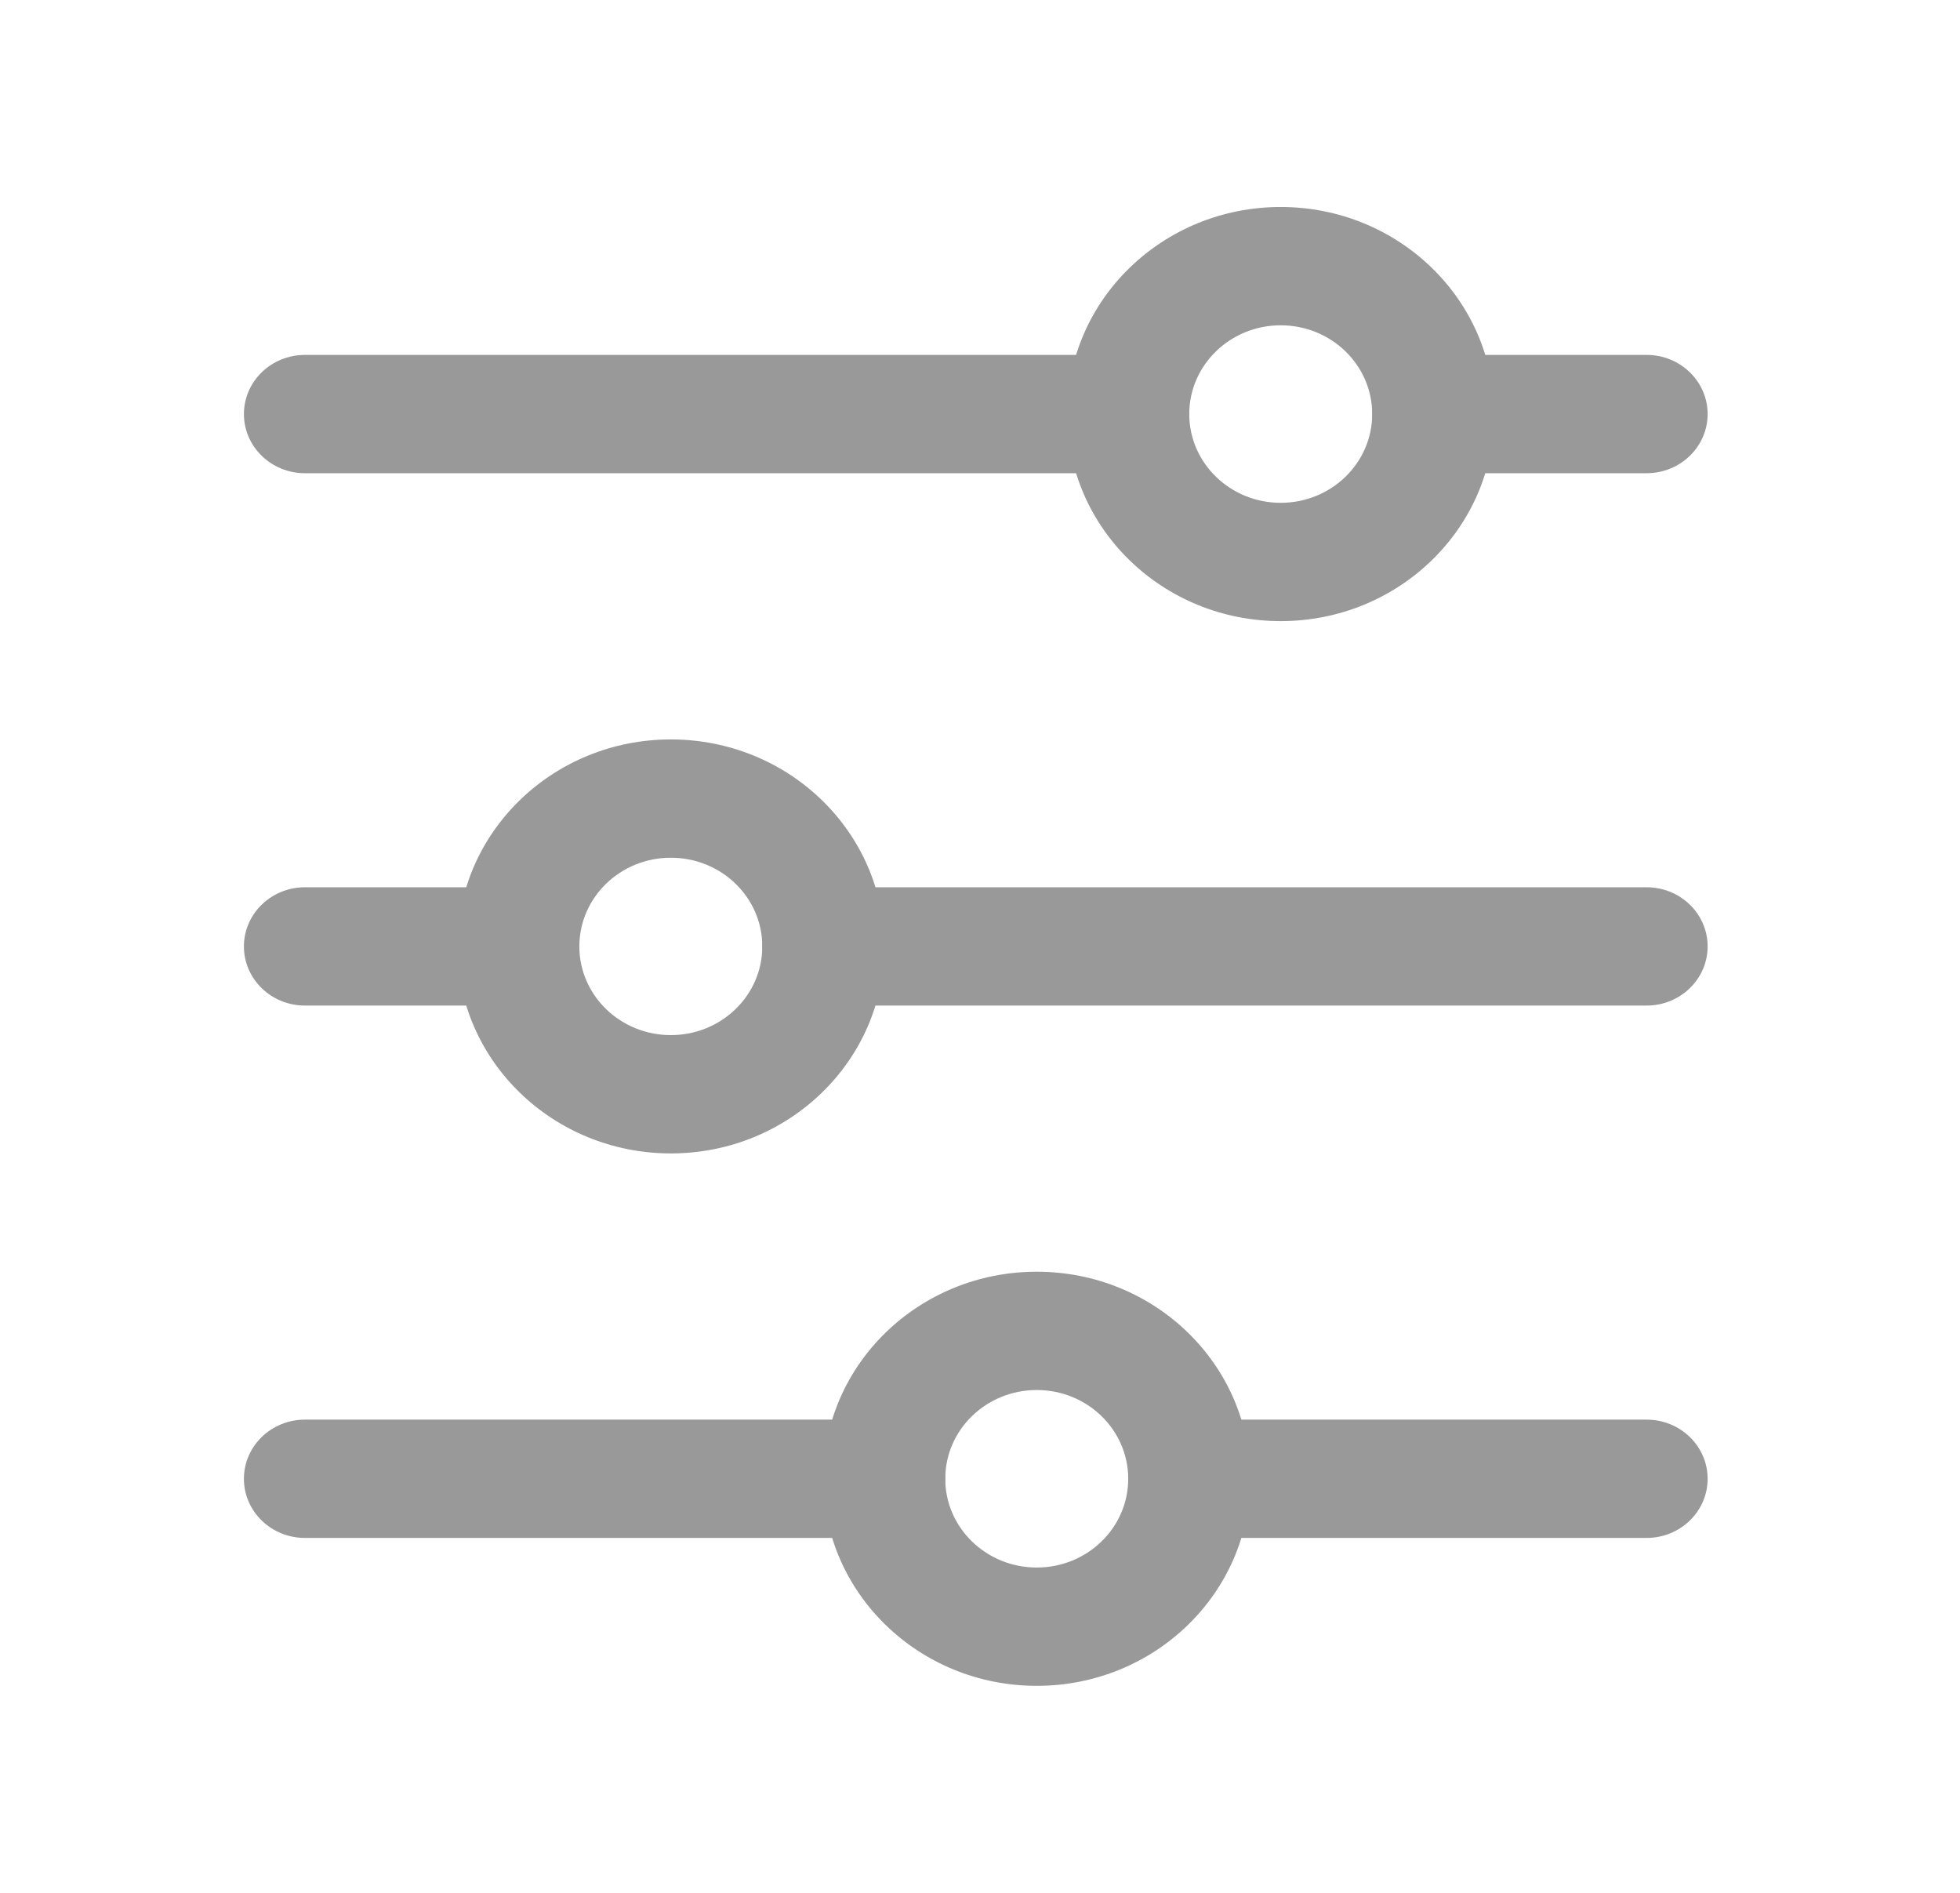
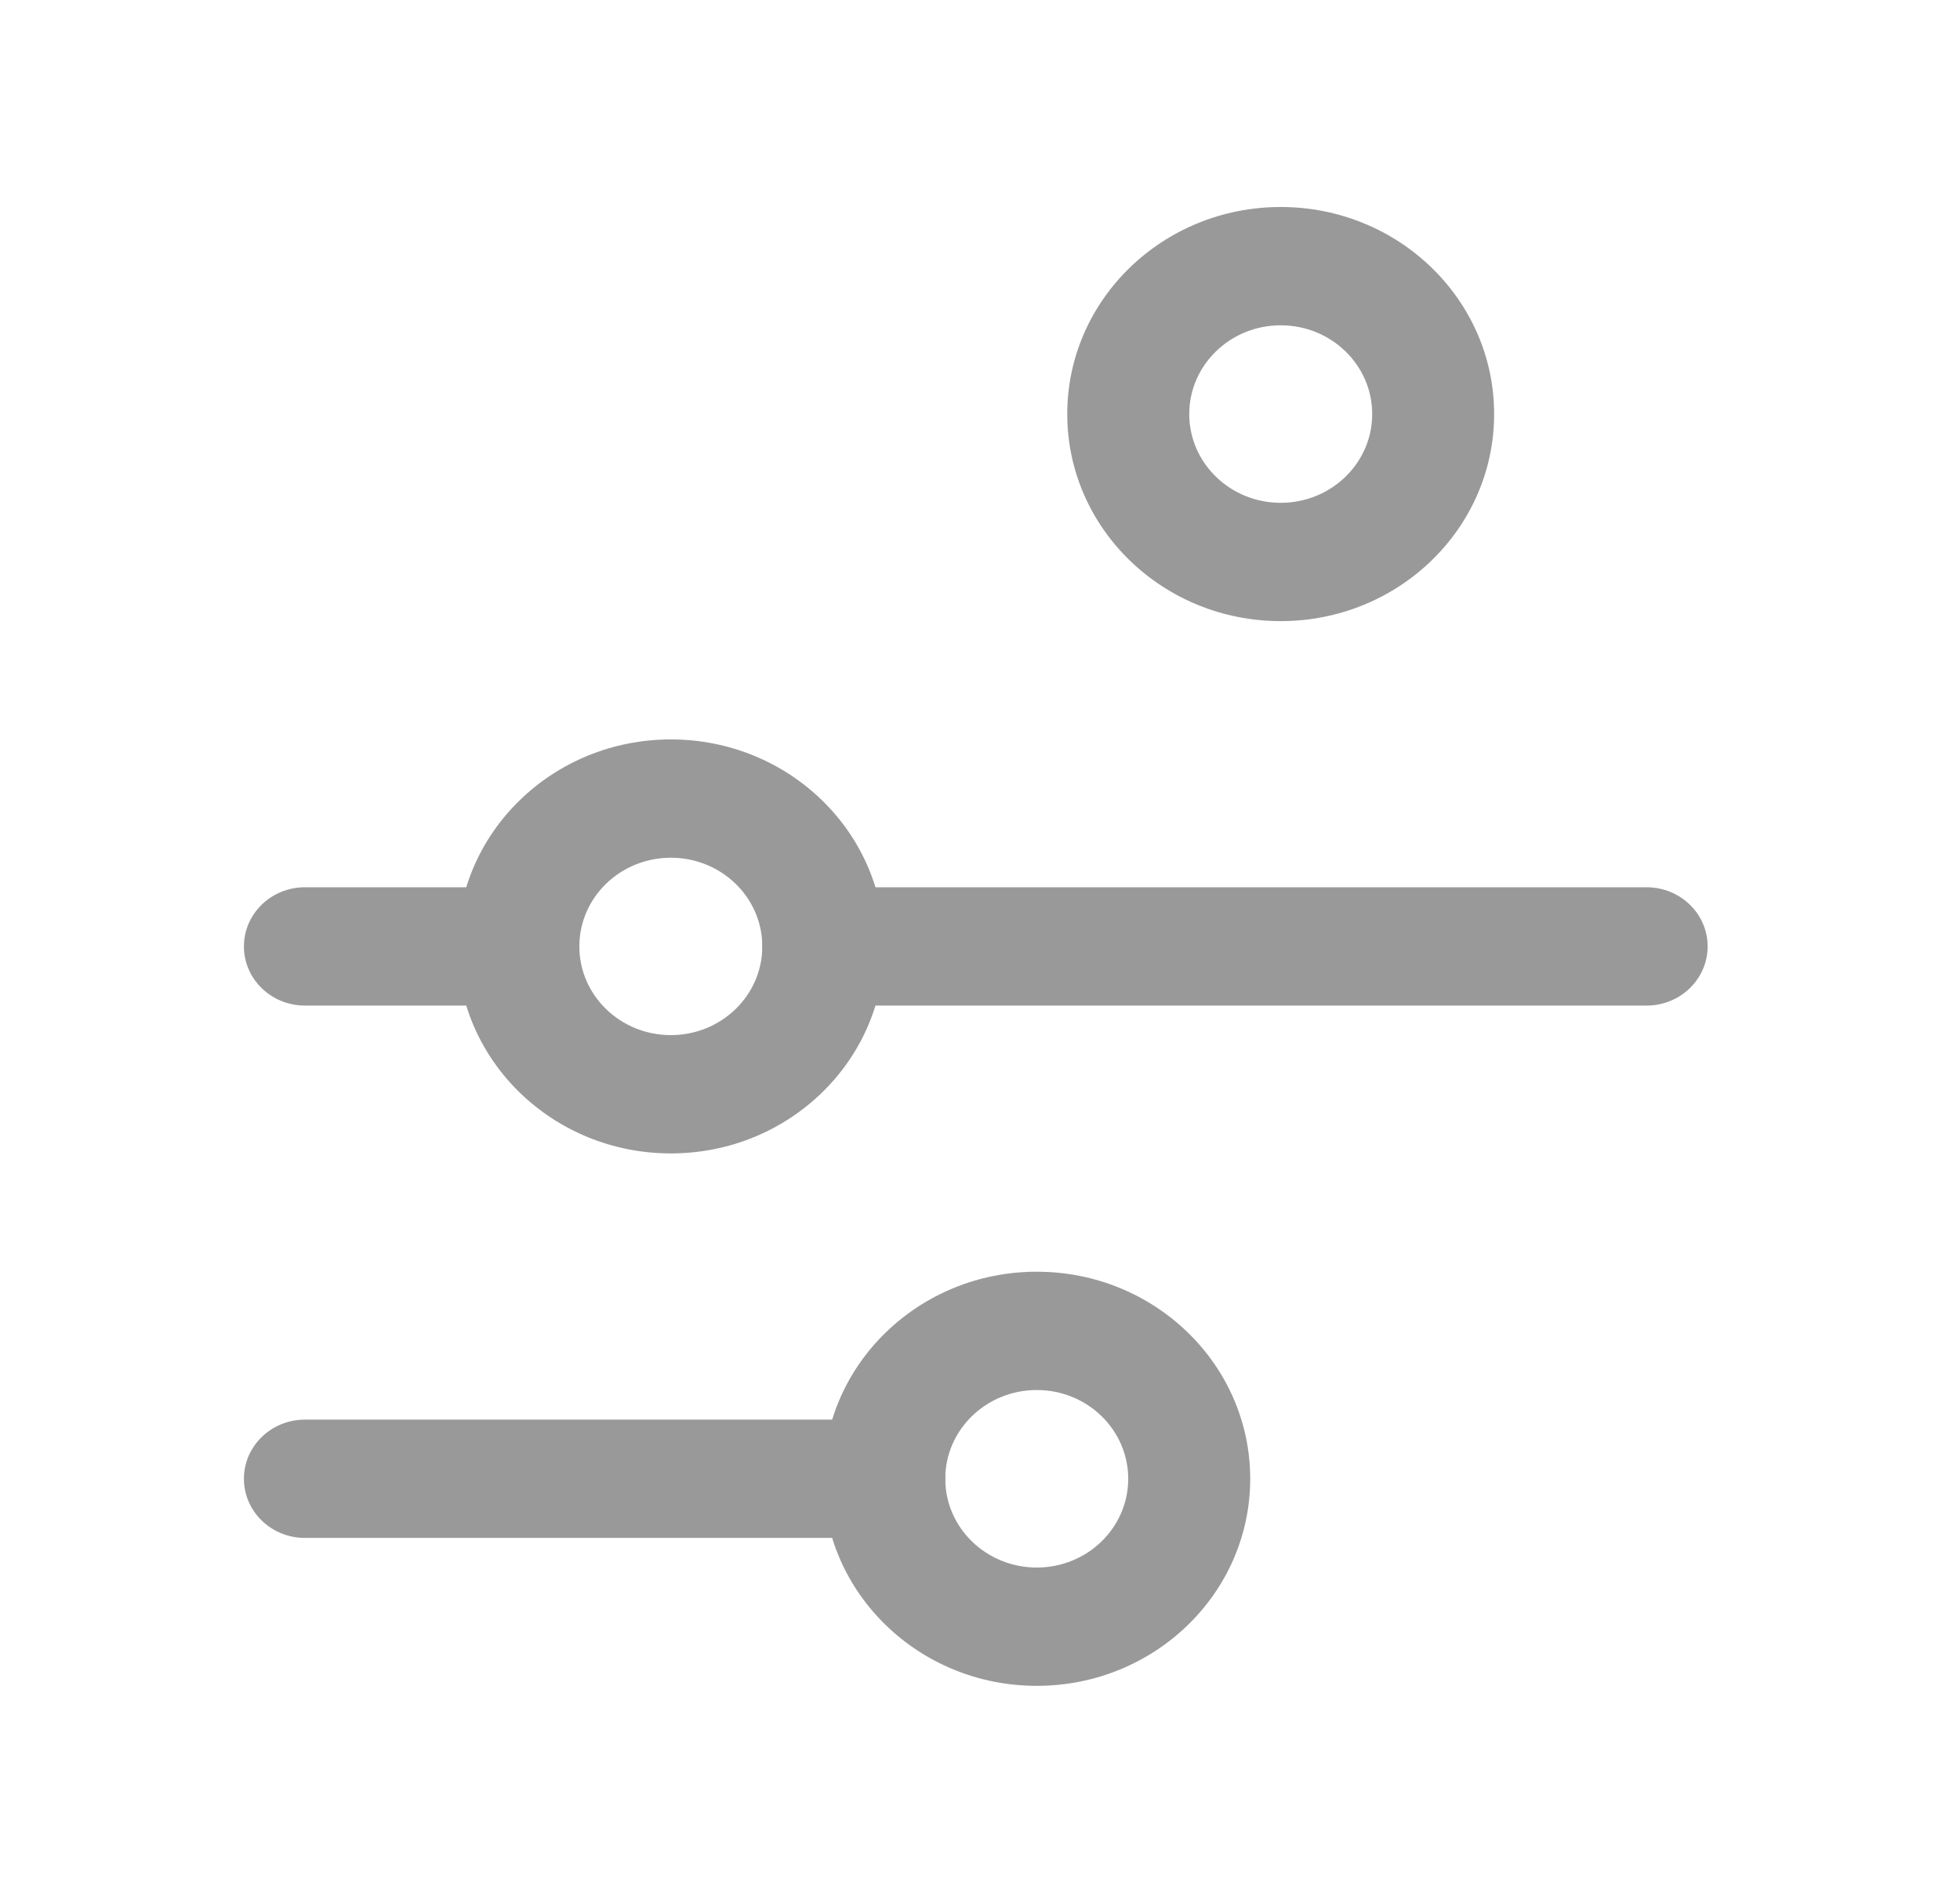
<svg xmlns="http://www.w3.org/2000/svg" width="29" height="28" viewBox="0 0 29 28" fill="none">
  <path fill-rule="evenodd" clip-rule="evenodd" d="M11.279 14C11.279 13.517 11.683 13.125 12.182 13.125L24.363 13.125C24.862 13.125 25.266 13.517 25.266 14C25.266 14.483 24.862 14.875 24.363 14.875L12.182 14.875C11.683 14.875 11.279 14.483 11.279 14Z" fill="#999999" />
  <path fill-rule="evenodd" clip-rule="evenodd" d="M3.609 14C3.609 13.517 4.013 13.125 4.512 13.125L7.67 13.125C8.168 13.125 8.572 13.517 8.572 14C8.572 14.483 8.168 14.875 7.67 14.875L4.512 14.875C4.013 14.875 3.609 14.483 3.609 14Z" fill="#999999" />
  <path fill-rule="evenodd" clip-rule="evenodd" d="M8.572 14C8.572 14.725 9.178 15.312 9.926 15.312C10.673 15.312 11.279 14.725 11.279 14C11.279 13.275 10.673 12.688 9.926 12.688C9.178 12.688 8.572 13.275 8.572 14ZM9.926 17.062C8.182 17.062 6.768 15.691 6.768 14C6.768 12.309 8.182 10.938 9.926 10.938C11.67 10.938 13.084 12.309 13.084 14C13.084 15.691 11.67 17.062 9.926 17.062Z" fill="#999999" />
-   <path fill-rule="evenodd" clip-rule="evenodd" d="M20.303 6.125C20.303 5.642 20.707 5.25 21.205 5.25L24.363 5.25C24.862 5.25 25.266 5.642 25.266 6.125C25.266 6.608 24.862 7 24.363 7L21.205 7C20.707 7 20.303 6.608 20.303 6.125Z" fill="#999999" />
-   <path fill-rule="evenodd" clip-rule="evenodd" d="M3.609 6.125C3.609 5.642 4.013 5.25 4.512 5.25L16.693 5.25C17.192 5.25 17.596 5.642 17.596 6.125C17.596 6.608 17.192 7 16.693 7L4.512 7C4.013 7 3.609 6.608 3.609 6.125Z" fill="#999999" />
  <path fill-rule="evenodd" clip-rule="evenodd" d="M17.596 6.125C17.596 6.85 18.202 7.438 18.949 7.438C19.697 7.438 20.303 6.85 20.303 6.125C20.303 5.4 19.697 4.812 18.949 4.812C18.202 4.812 17.596 5.4 17.596 6.125ZM18.949 9.188C17.205 9.188 15.791 7.816 15.791 6.125C15.791 4.434 17.205 3.062 18.949 3.062C20.693 3.062 22.107 4.434 22.107 6.125C22.107 7.816 20.693 9.188 18.949 9.188Z" fill="#999999" />
-   <path fill-rule="evenodd" clip-rule="evenodd" d="M16.693 21.875C16.693 21.392 17.097 21 17.596 21L24.363 21C24.862 21 25.266 21.392 25.266 21.875C25.266 22.358 24.862 22.75 24.363 22.75L17.596 22.75C17.097 22.75 16.693 22.358 16.693 21.875Z" fill="#999999" />
  <path fill-rule="evenodd" clip-rule="evenodd" d="M3.609 21.875C3.609 21.392 4.013 21 4.512 21L13.084 21C13.582 21 13.986 21.392 13.986 21.875C13.986 22.358 13.582 22.75 13.084 22.75L4.512 22.75C4.013 22.75 3.609 22.358 3.609 21.875Z" fill="#999999" />
  <path fill-rule="evenodd" clip-rule="evenodd" d="M13.986 21.875C13.986 22.6 14.592 23.188 15.34 23.188C16.087 23.188 16.693 22.6 16.693 21.875C16.693 21.15 16.087 20.562 15.34 20.562C14.592 20.562 13.986 21.15 13.986 21.875ZM15.34 24.938C13.596 24.938 12.182 23.566 12.182 21.875C12.182 20.184 13.596 18.812 15.34 18.812C17.084 18.812 18.498 20.184 18.498 21.875C18.498 23.566 17.084 24.938 15.34 24.938Z" fill="#999999" />
</svg>